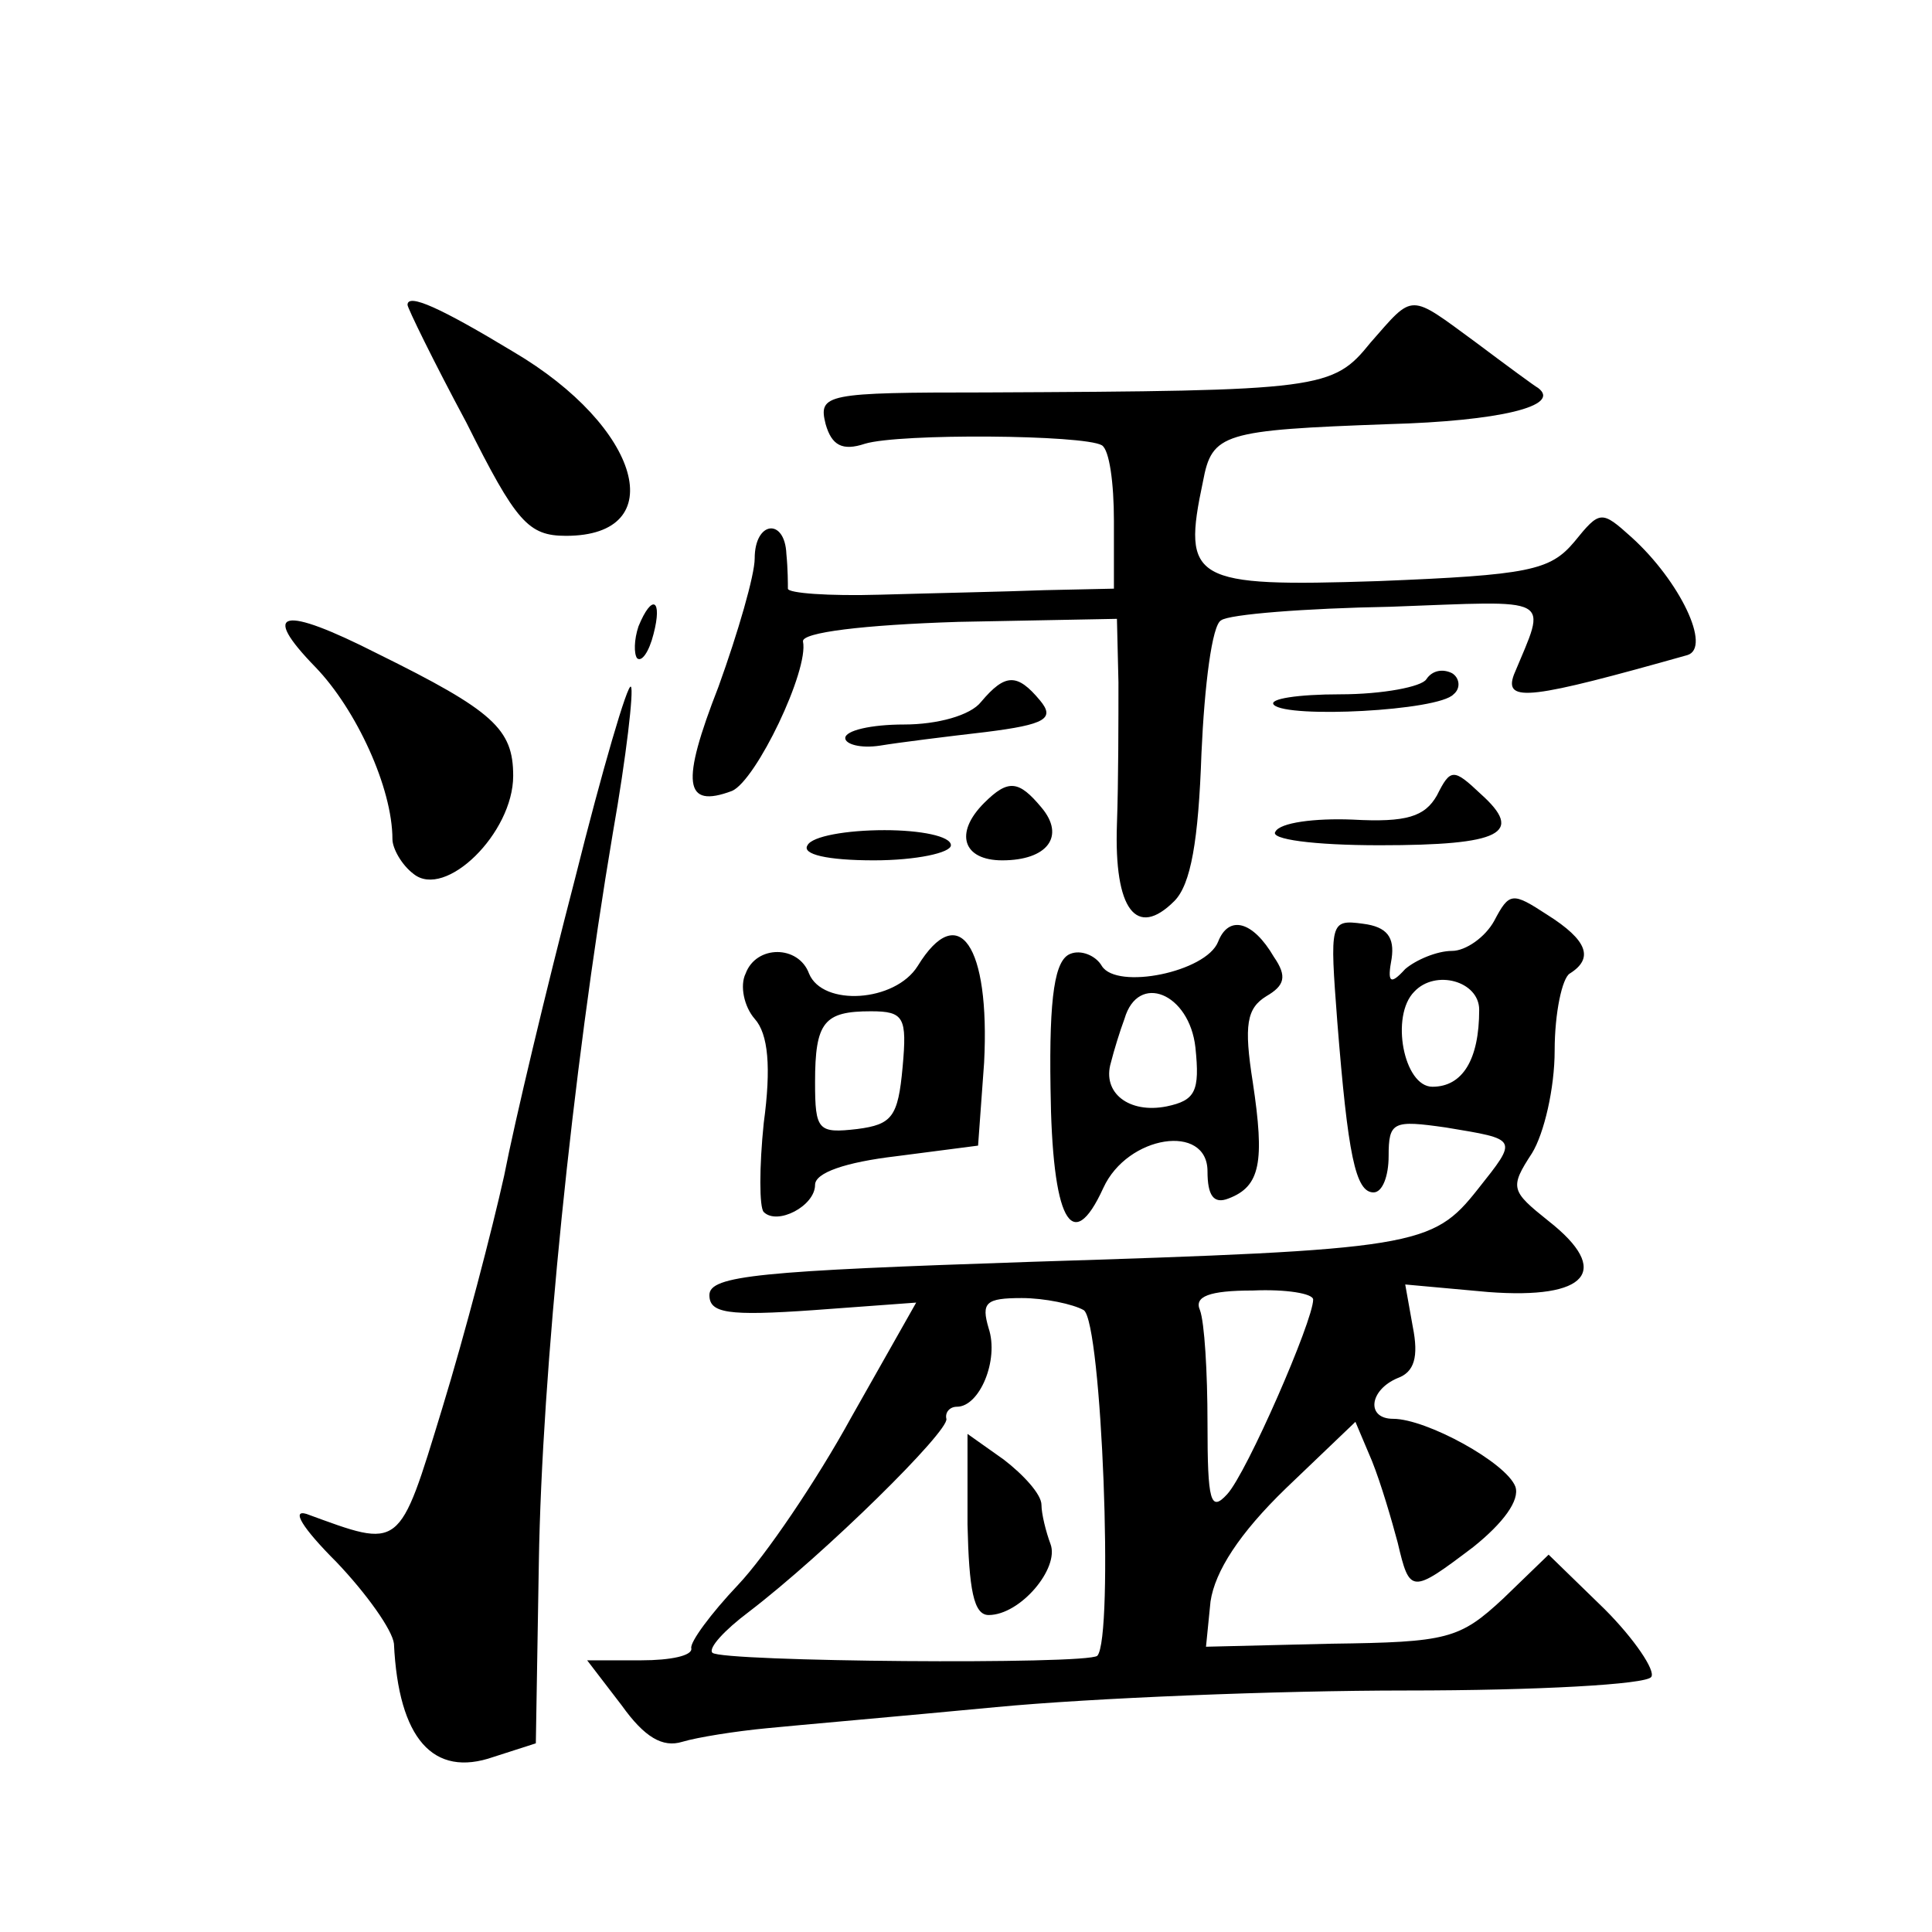
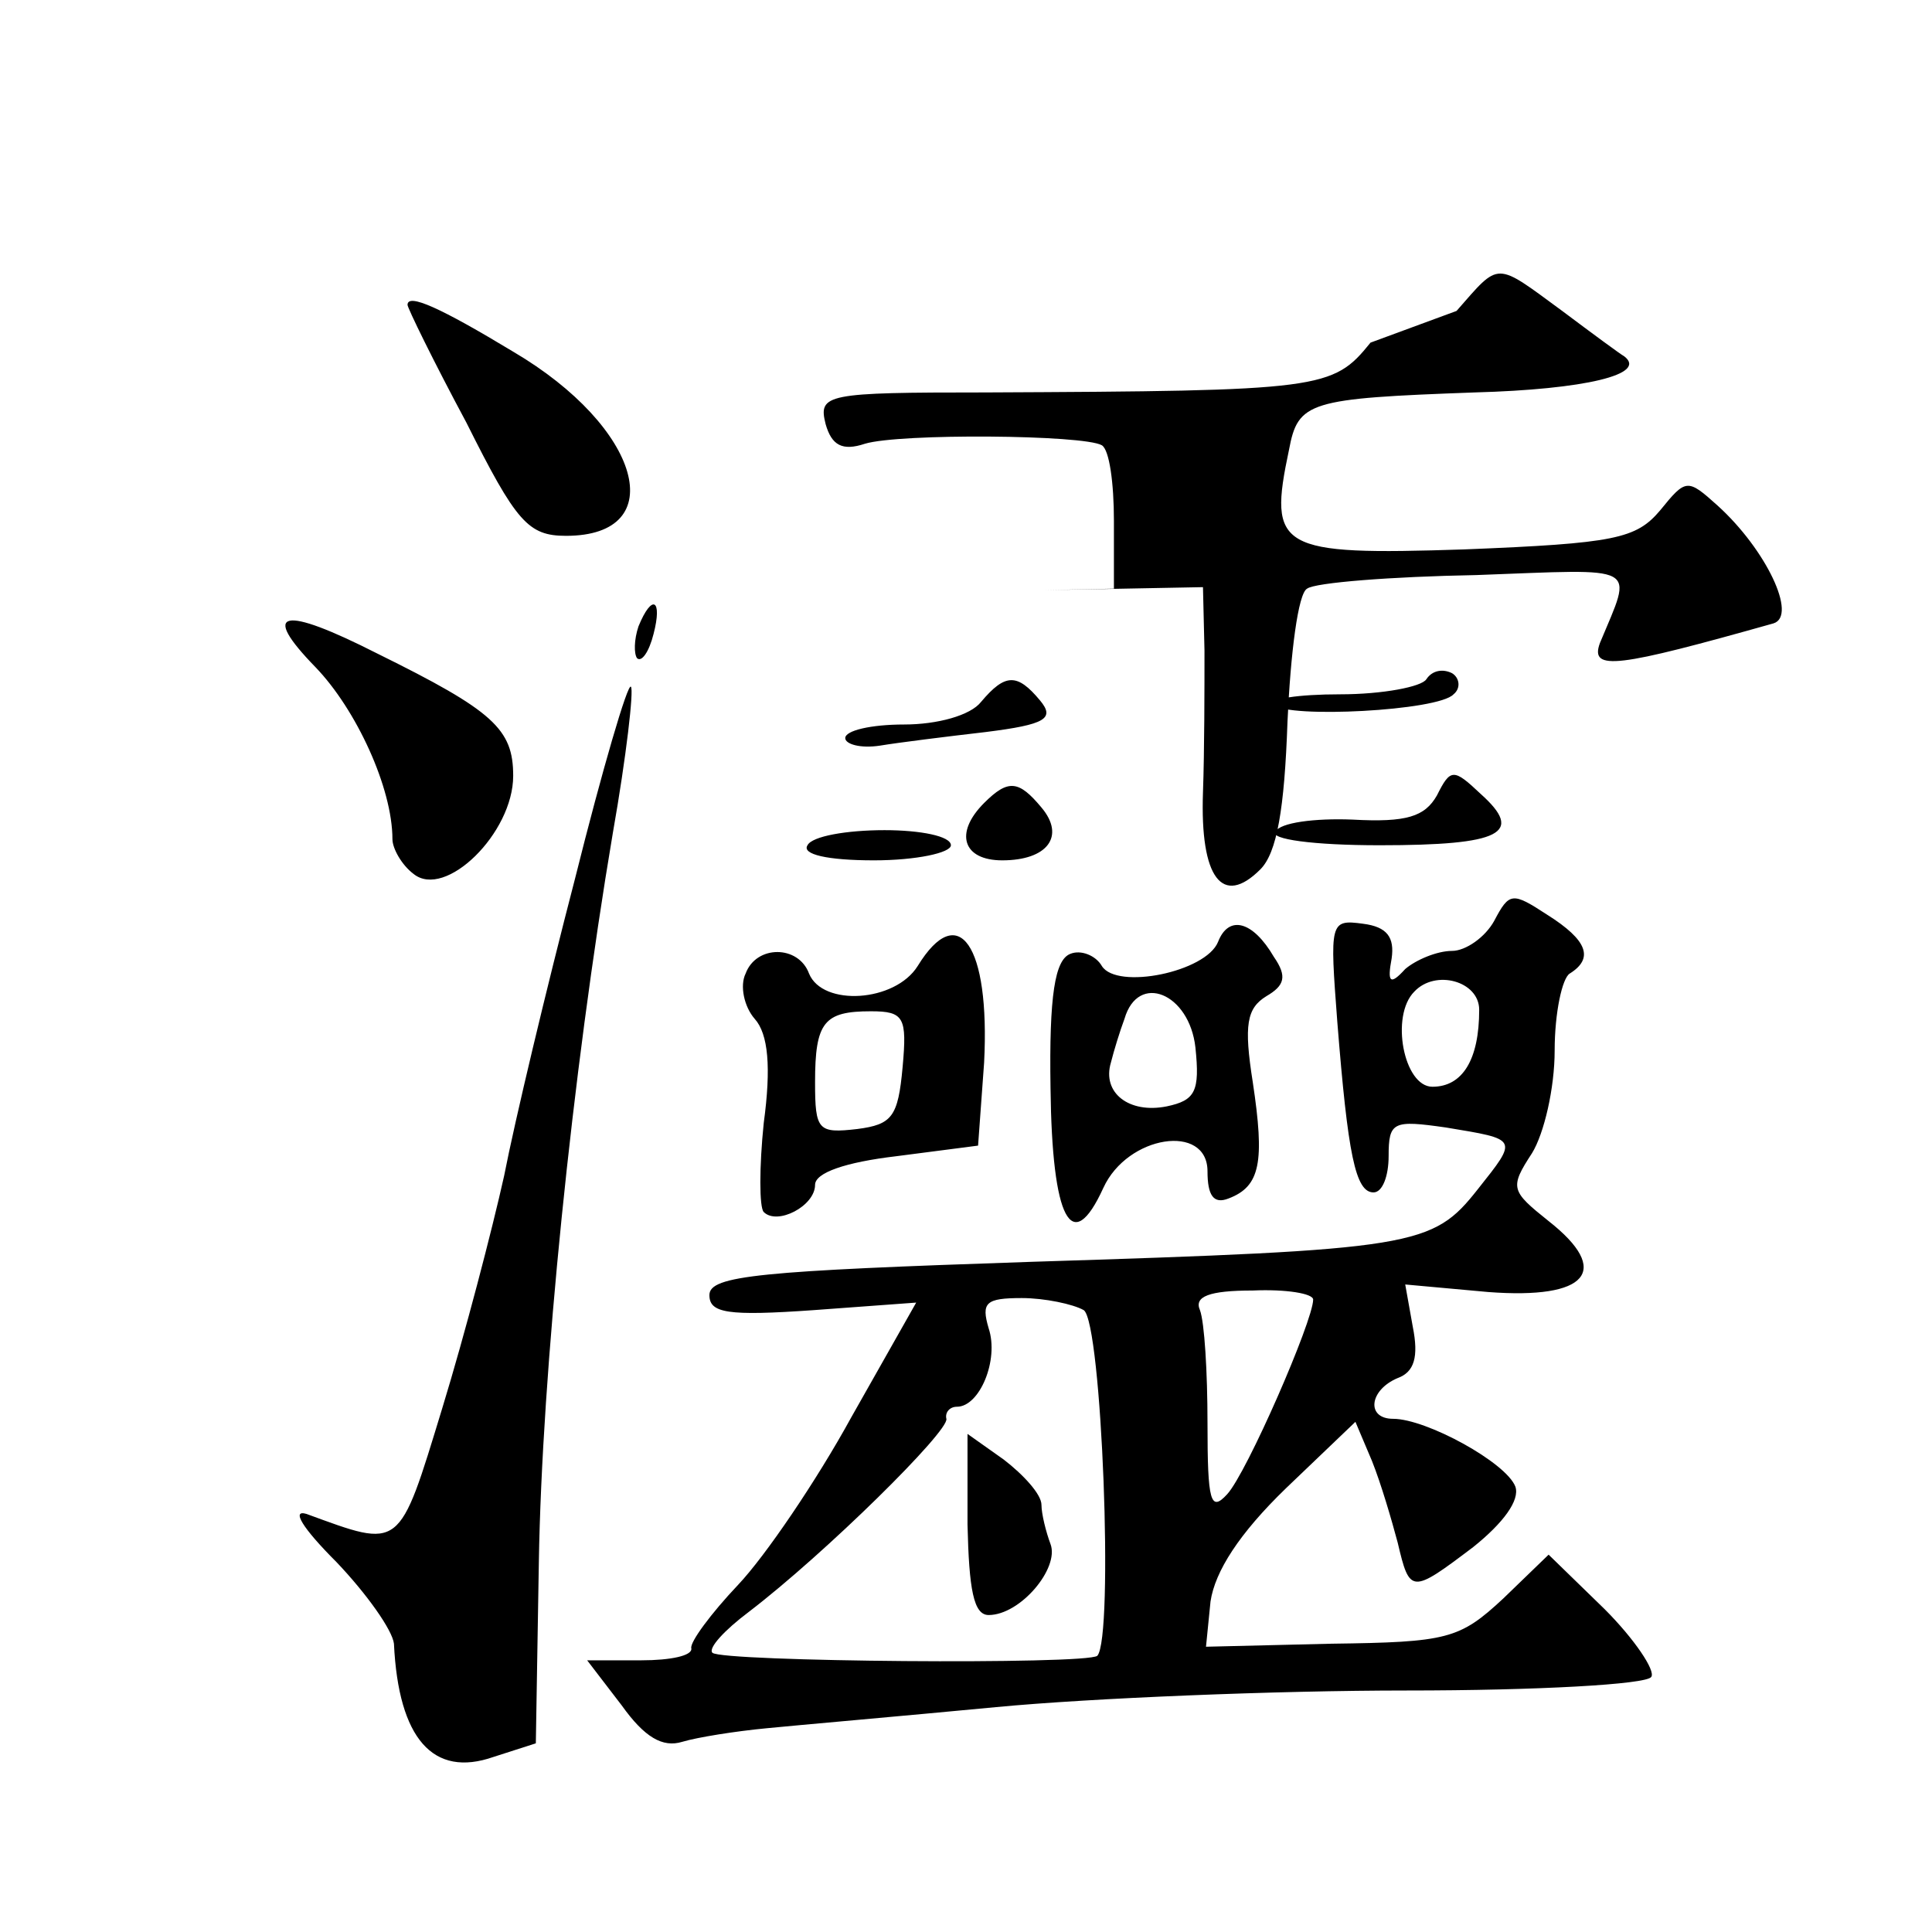
<svg xmlns="http://www.w3.org/2000/svg" version="1.0" width="128pt" height="128pt" viewBox="0 0 128 128" preserveAspectRatio="xMidYMid meet">
  <g transform="translate(0,128) scale(0.1,-0.1)" fill="#0" stroke="none">
-     <path d="M270 1078 c0 -2 17 -37 39 -78 33 -66 41 -75 66 -75 70 0 50 72 -35 122 -48 29 -70 39 -70 31z M908 1053 c-25 -31 -32 -32 -255 -33 -106 0 -111 -1 -106 -21 4 -14 11 -18 26 -13 23 7 145 6 157 -1 5 -3 8 -25 8 -50 l0 -45 -46 -1 c-26 -1 -75 -2 -109 -3 -34 -1 -61 1 -61 4 0 3 0 13 -1 23 -1 24 -21 22 -21 -3 0 -11 -11 -49 -24 -85 -25 -64 -23 -81 9 -69 16 7 51 80 47 99 -1 6 40 11 103 13 l105 2 1 -42 c0 -24 0 -66 -1 -94 -2 -57 13 -76 38 -51 11 11 16 40 18 98 2 45 7 85 13 88 5 4 56 8 112 9 110 4 104 8 82 -45 -7 -19 12 -16 115 13 16 5 -5 49 -37 78 -20 18 -21 18 -38 -3 -16 -19 -30 -22 -130 -26 -123 -4 -130 0 -116 66 6 32 13 34 123 38 73 2 115 12 99 24 -2 1 -21 15 -41 30 -45 33 -41 33 -70 0z M423 865 c-3 -9 -3 -18 -1 -21 3 -3 8 4 11 16 6 23 -1 27 -10 5z M209 838 c27 -28 51 -80 51 -114 0 -6 6 -17 14 -23 21 -17 66 27 66 65 0 31 -13 43 -90 81 -63 32 -78 29 -41 -9z M945 830 c-3 -5 -29 -10 -57 -10 -28 0 -48 -3 -44 -7 9 -9 109 -4 119 7 5 4 4 11 -1 14 -6 3 -13 2 -17 -4z M381 698 c-19 -73 -40 -161 -47 -197 -8 -36 -26 -105 -41 -154 -29 -95 -27 -93 -90 -70 -10 3 -3 -9 20 -32 20 -21 37 -45 38 -54 3 -63 26 -89 66 -75 l28 9 2 120 c2 125 22 323 49 483 9 51 14 95 12 97 -2 3 -19 -55 -37 -127z M650 815 c-7 -9 -29 -15 -51 -15 -22 0 -39 -4 -39 -9 0 -4 10 -7 23 -5 12 2 44 6 70 9 40 5 46 9 36 21 -15 18 -23 18 -39 -1z M952 753 c-8 -14 -20 -18 -56 -16 -25 1 -48 -2 -51 -8 -4 -5 25 -9 69 -9 81 0 96 8 67 34 -18 17 -20 17 -29 -1z M652 748 c-20 -20 -14 -38 12 -38 30 0 42 16 26 35 -15 18 -22 19 -38 3z M535 720 c-4 -6 13 -10 44 -10 28 0 51 5 51 10 0 6 -20 10 -44 10 -25 0 -48 -4 -51 -10z M990 670 c-6 -11 -19 -20 -28 -20 -10 0 -24 -6 -31 -12 -10 -11 -12 -9 -9 7 2 14 -3 21 -19 23 -22 3 -22 1 -17 -65 7 -88 12 -113 24 -113 6 0 10 11 10 24 0 23 3 24 38 19 48 -8 48 -7 21 -41 -30 -38 -41 -40 -296 -48 -179 -6 -213 -9 -213 -22 0 -12 12 -14 69 -10 l68 5 -43 -76 c-23 -42 -57 -92 -75 -111 -18 -19 -32 -38 -31 -42 1 -5 -14 -8 -33 -8 l-36 0 23 -30 c15 -21 27 -28 40 -24 10 3 35 7 56 9 20 2 89 8 152 14 63 6 186 11 272 11 86 0 159 4 162 9 3 4 -11 25 -31 45 l-37 36 -30 -29 c-29 -27 -37 -29 -114 -30 l-83 -2 3 30 c3 20 19 45 50 75 l46 44 11 -26 c6 -15 13 -39 17 -54 8 -34 9 -34 50 -3 20 16 31 31 28 40 -6 16 -59 45 -81 45 -18 0 -16 19 3 27 11 4 14 14 10 34 l-5 28 55 -5 c66 -5 82 14 40 47 -25 20 -26 22 -11 45 8 13 15 43 15 68 0 25 5 48 10 51 16 10 12 22 -15 39 -23 15 -25 15 -35 -4z m-10 -59 c0 -33 -11 -51 -31 -51 -19 0 -28 47 -12 63 14 15 43 7 43 -12z m-110 -192 c0 -14 -44 -115 -57 -129 -11 -12 -13 -5 -13 47 0 34 -2 67 -5 75 -4 9 6 13 35 13 22 1 40 -2 40 -6z m-152 -7 c12 -8 20 -217 9 -229 -7 -6 -249 -4 -255 2 -3 3 8 15 24 27 51 39 133 120 131 128 -1 4 2 8 7 8 15 0 28 31 21 52 -5 17 -2 20 22 20 15 0 34 -4 41 -8z M641 270 c1 -43 4 -60 14 -60 21 0 47 31 41 47 -3 8 -6 20 -6 26 0 7 -12 20 -25 30 l-24 17 0 -60z M807 656 c-8 -20 -67 -32 -77 -16 -4 7 -14 11 -21 8 -10 -4 -14 -27 -13 -89 1 -87 14 -112 35 -66 16 35 69 43 69 11 0 -16 4 -22 14 -18 21 8 24 24 16 77 -6 38 -4 49 9 57 12 7 14 13 5 26 -14 24 -30 28 -37 10z m-15 -70 c3 -29 0 -35 -19 -39 -25 -5 -43 9 -37 29 2 8 6 21 9 29 9 31 43 17 47 -19z M608 640 c-15 -24 -63 -27 -72 -5 -7 19 -35 19 -42 0 -4 -8 -1 -22 6 -30 9 -10 11 -32 6 -69 -3 -29 -3 -56 0 -59 9 -9 34 4 34 18 0 8 20 15 54 19 l54 7 4 55 c4 78 -17 108 -44 64z m-10 -67 c-3 -33 -7 -38 -30 -41 -26 -3 -28 -1 -28 31 0 40 6 47 37 47 22 0 24 -4 21 -37z" />
+     <path d="M270 1078 c0 -2 17 -37 39 -78 33 -66 41 -75 66 -75 70 0 50 72 -35 122 -48 29 -70 39 -70 31z M908 1053 c-25 -31 -32 -32 -255 -33 -106 0 -111 -1 -106 -21 4 -14 11 -18 26 -13 23 7 145 6 157 -1 5 -3 8 -25 8 -50 l0 -45 -46 -1 l105 2 1 -42 c0 -24 0 -66 -1 -94 -2 -57 13 -76 38 -51 11 11 16 40 18 98 2 45 7 85 13 88 5 4 56 8 112 9 110 4 104 8 82 -45 -7 -19 12 -16 115 13 16 5 -5 49 -37 78 -20 18 -21 18 -38 -3 -16 -19 -30 -22 -130 -26 -123 -4 -130 0 -116 66 6 32 13 34 123 38 73 2 115 12 99 24 -2 1 -21 15 -41 30 -45 33 -41 33 -70 0z M423 865 c-3 -9 -3 -18 -1 -21 3 -3 8 4 11 16 6 23 -1 27 -10 5z M209 838 c27 -28 51 -80 51 -114 0 -6 6 -17 14 -23 21 -17 66 27 66 65 0 31 -13 43 -90 81 -63 32 -78 29 -41 -9z M945 830 c-3 -5 -29 -10 -57 -10 -28 0 -48 -3 -44 -7 9 -9 109 -4 119 7 5 4 4 11 -1 14 -6 3 -13 2 -17 -4z M381 698 c-19 -73 -40 -161 -47 -197 -8 -36 -26 -105 -41 -154 -29 -95 -27 -93 -90 -70 -10 3 -3 -9 20 -32 20 -21 37 -45 38 -54 3 -63 26 -89 66 -75 l28 9 2 120 c2 125 22 323 49 483 9 51 14 95 12 97 -2 3 -19 -55 -37 -127z M650 815 c-7 -9 -29 -15 -51 -15 -22 0 -39 -4 -39 -9 0 -4 10 -7 23 -5 12 2 44 6 70 9 40 5 46 9 36 21 -15 18 -23 18 -39 -1z M952 753 c-8 -14 -20 -18 -56 -16 -25 1 -48 -2 -51 -8 -4 -5 25 -9 69 -9 81 0 96 8 67 34 -18 17 -20 17 -29 -1z M652 748 c-20 -20 -14 -38 12 -38 30 0 42 16 26 35 -15 18 -22 19 -38 3z M535 720 c-4 -6 13 -10 44 -10 28 0 51 5 51 10 0 6 -20 10 -44 10 -25 0 -48 -4 -51 -10z M990 670 c-6 -11 -19 -20 -28 -20 -10 0 -24 -6 -31 -12 -10 -11 -12 -9 -9 7 2 14 -3 21 -19 23 -22 3 -22 1 -17 -65 7 -88 12 -113 24 -113 6 0 10 11 10 24 0 23 3 24 38 19 48 -8 48 -7 21 -41 -30 -38 -41 -40 -296 -48 -179 -6 -213 -9 -213 -22 0 -12 12 -14 69 -10 l68 5 -43 -76 c-23 -42 -57 -92 -75 -111 -18 -19 -32 -38 -31 -42 1 -5 -14 -8 -33 -8 l-36 0 23 -30 c15 -21 27 -28 40 -24 10 3 35 7 56 9 20 2 89 8 152 14 63 6 186 11 272 11 86 0 159 4 162 9 3 4 -11 25 -31 45 l-37 36 -30 -29 c-29 -27 -37 -29 -114 -30 l-83 -2 3 30 c3 20 19 45 50 75 l46 44 11 -26 c6 -15 13 -39 17 -54 8 -34 9 -34 50 -3 20 16 31 31 28 40 -6 16 -59 45 -81 45 -18 0 -16 19 3 27 11 4 14 14 10 34 l-5 28 55 -5 c66 -5 82 14 40 47 -25 20 -26 22 -11 45 8 13 15 43 15 68 0 25 5 48 10 51 16 10 12 22 -15 39 -23 15 -25 15 -35 -4z m-10 -59 c0 -33 -11 -51 -31 -51 -19 0 -28 47 -12 63 14 15 43 7 43 -12z m-110 -192 c0 -14 -44 -115 -57 -129 -11 -12 -13 -5 -13 47 0 34 -2 67 -5 75 -4 9 6 13 35 13 22 1 40 -2 40 -6z m-152 -7 c12 -8 20 -217 9 -229 -7 -6 -249 -4 -255 2 -3 3 8 15 24 27 51 39 133 120 131 128 -1 4 2 8 7 8 15 0 28 31 21 52 -5 17 -2 20 22 20 15 0 34 -4 41 -8z M641 270 c1 -43 4 -60 14 -60 21 0 47 31 41 47 -3 8 -6 20 -6 26 0 7 -12 20 -25 30 l-24 17 0 -60z M807 656 c-8 -20 -67 -32 -77 -16 -4 7 -14 11 -21 8 -10 -4 -14 -27 -13 -89 1 -87 14 -112 35 -66 16 35 69 43 69 11 0 -16 4 -22 14 -18 21 8 24 24 16 77 -6 38 -4 49 9 57 12 7 14 13 5 26 -14 24 -30 28 -37 10z m-15 -70 c3 -29 0 -35 -19 -39 -25 -5 -43 9 -37 29 2 8 6 21 9 29 9 31 43 17 47 -19z M608 640 c-15 -24 -63 -27 -72 -5 -7 19 -35 19 -42 0 -4 -8 -1 -22 6 -30 9 -10 11 -32 6 -69 -3 -29 -3 -56 0 -59 9 -9 34 4 34 18 0 8 20 15 54 19 l54 7 4 55 c4 78 -17 108 -44 64z m-10 -67 c-3 -33 -7 -38 -30 -41 -26 -3 -28 -1 -28 31 0 40 6 47 37 47 22 0 24 -4 21 -37z" />
  </g>
</svg>